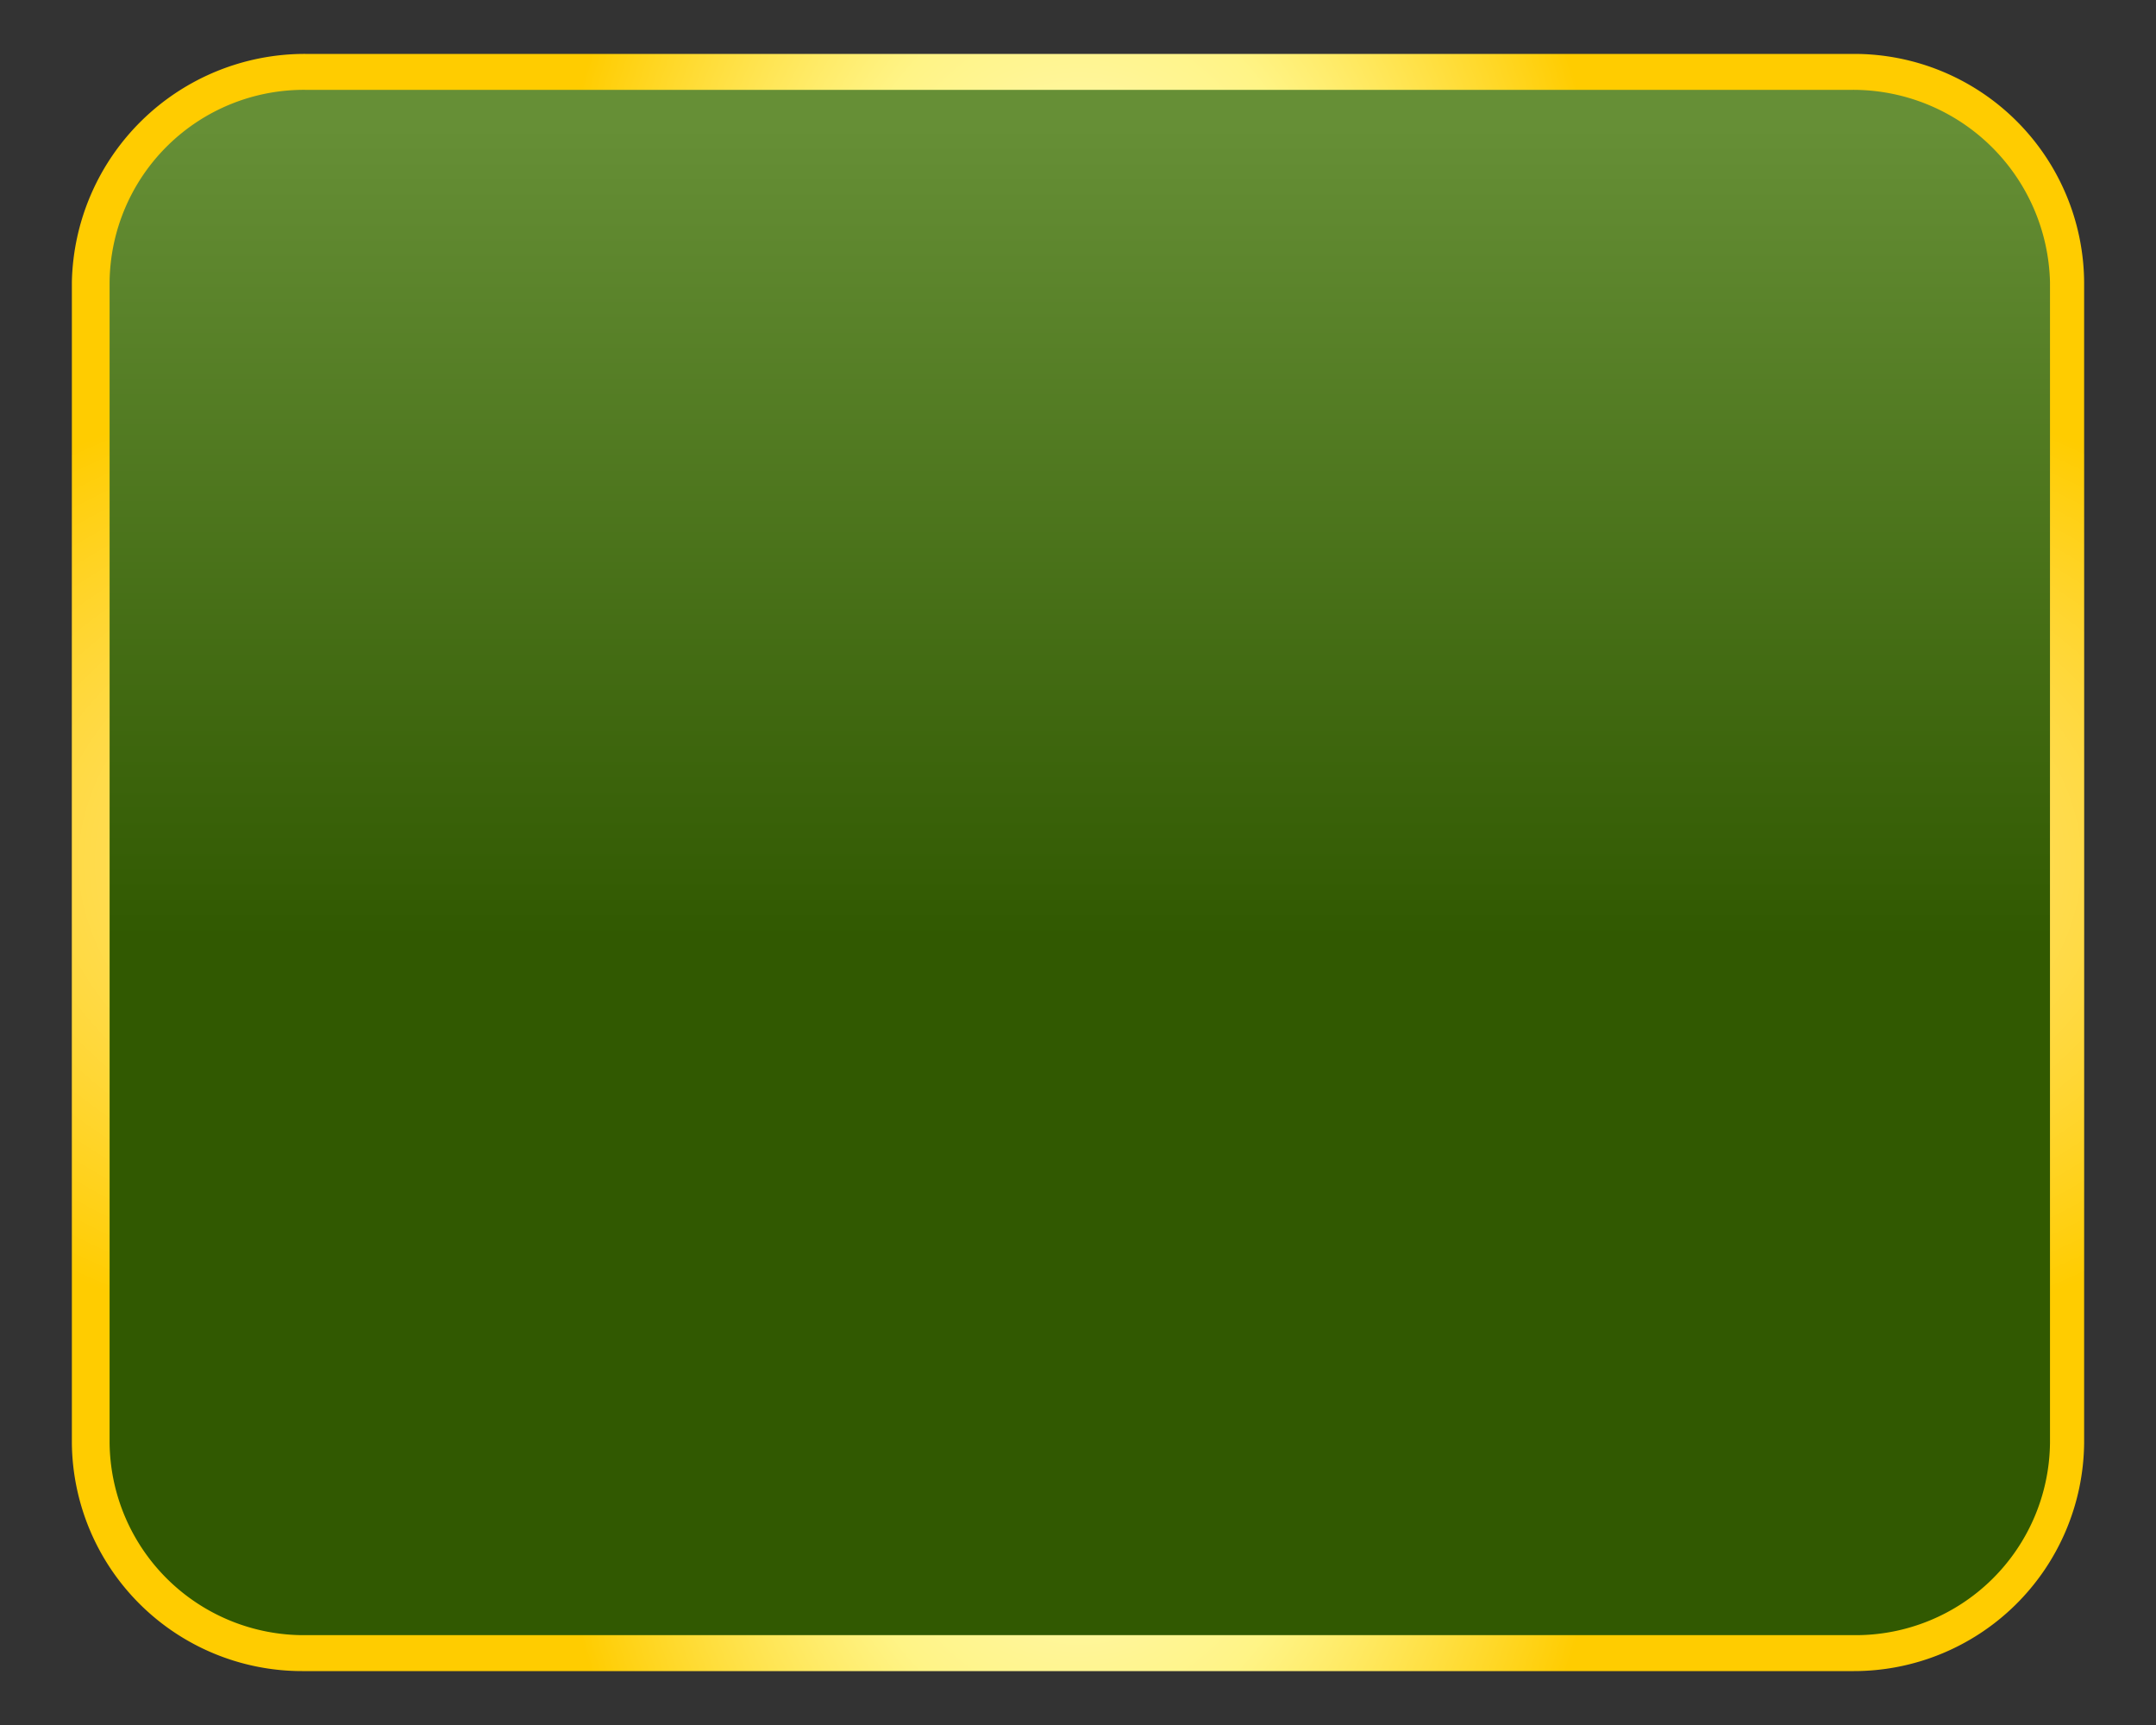
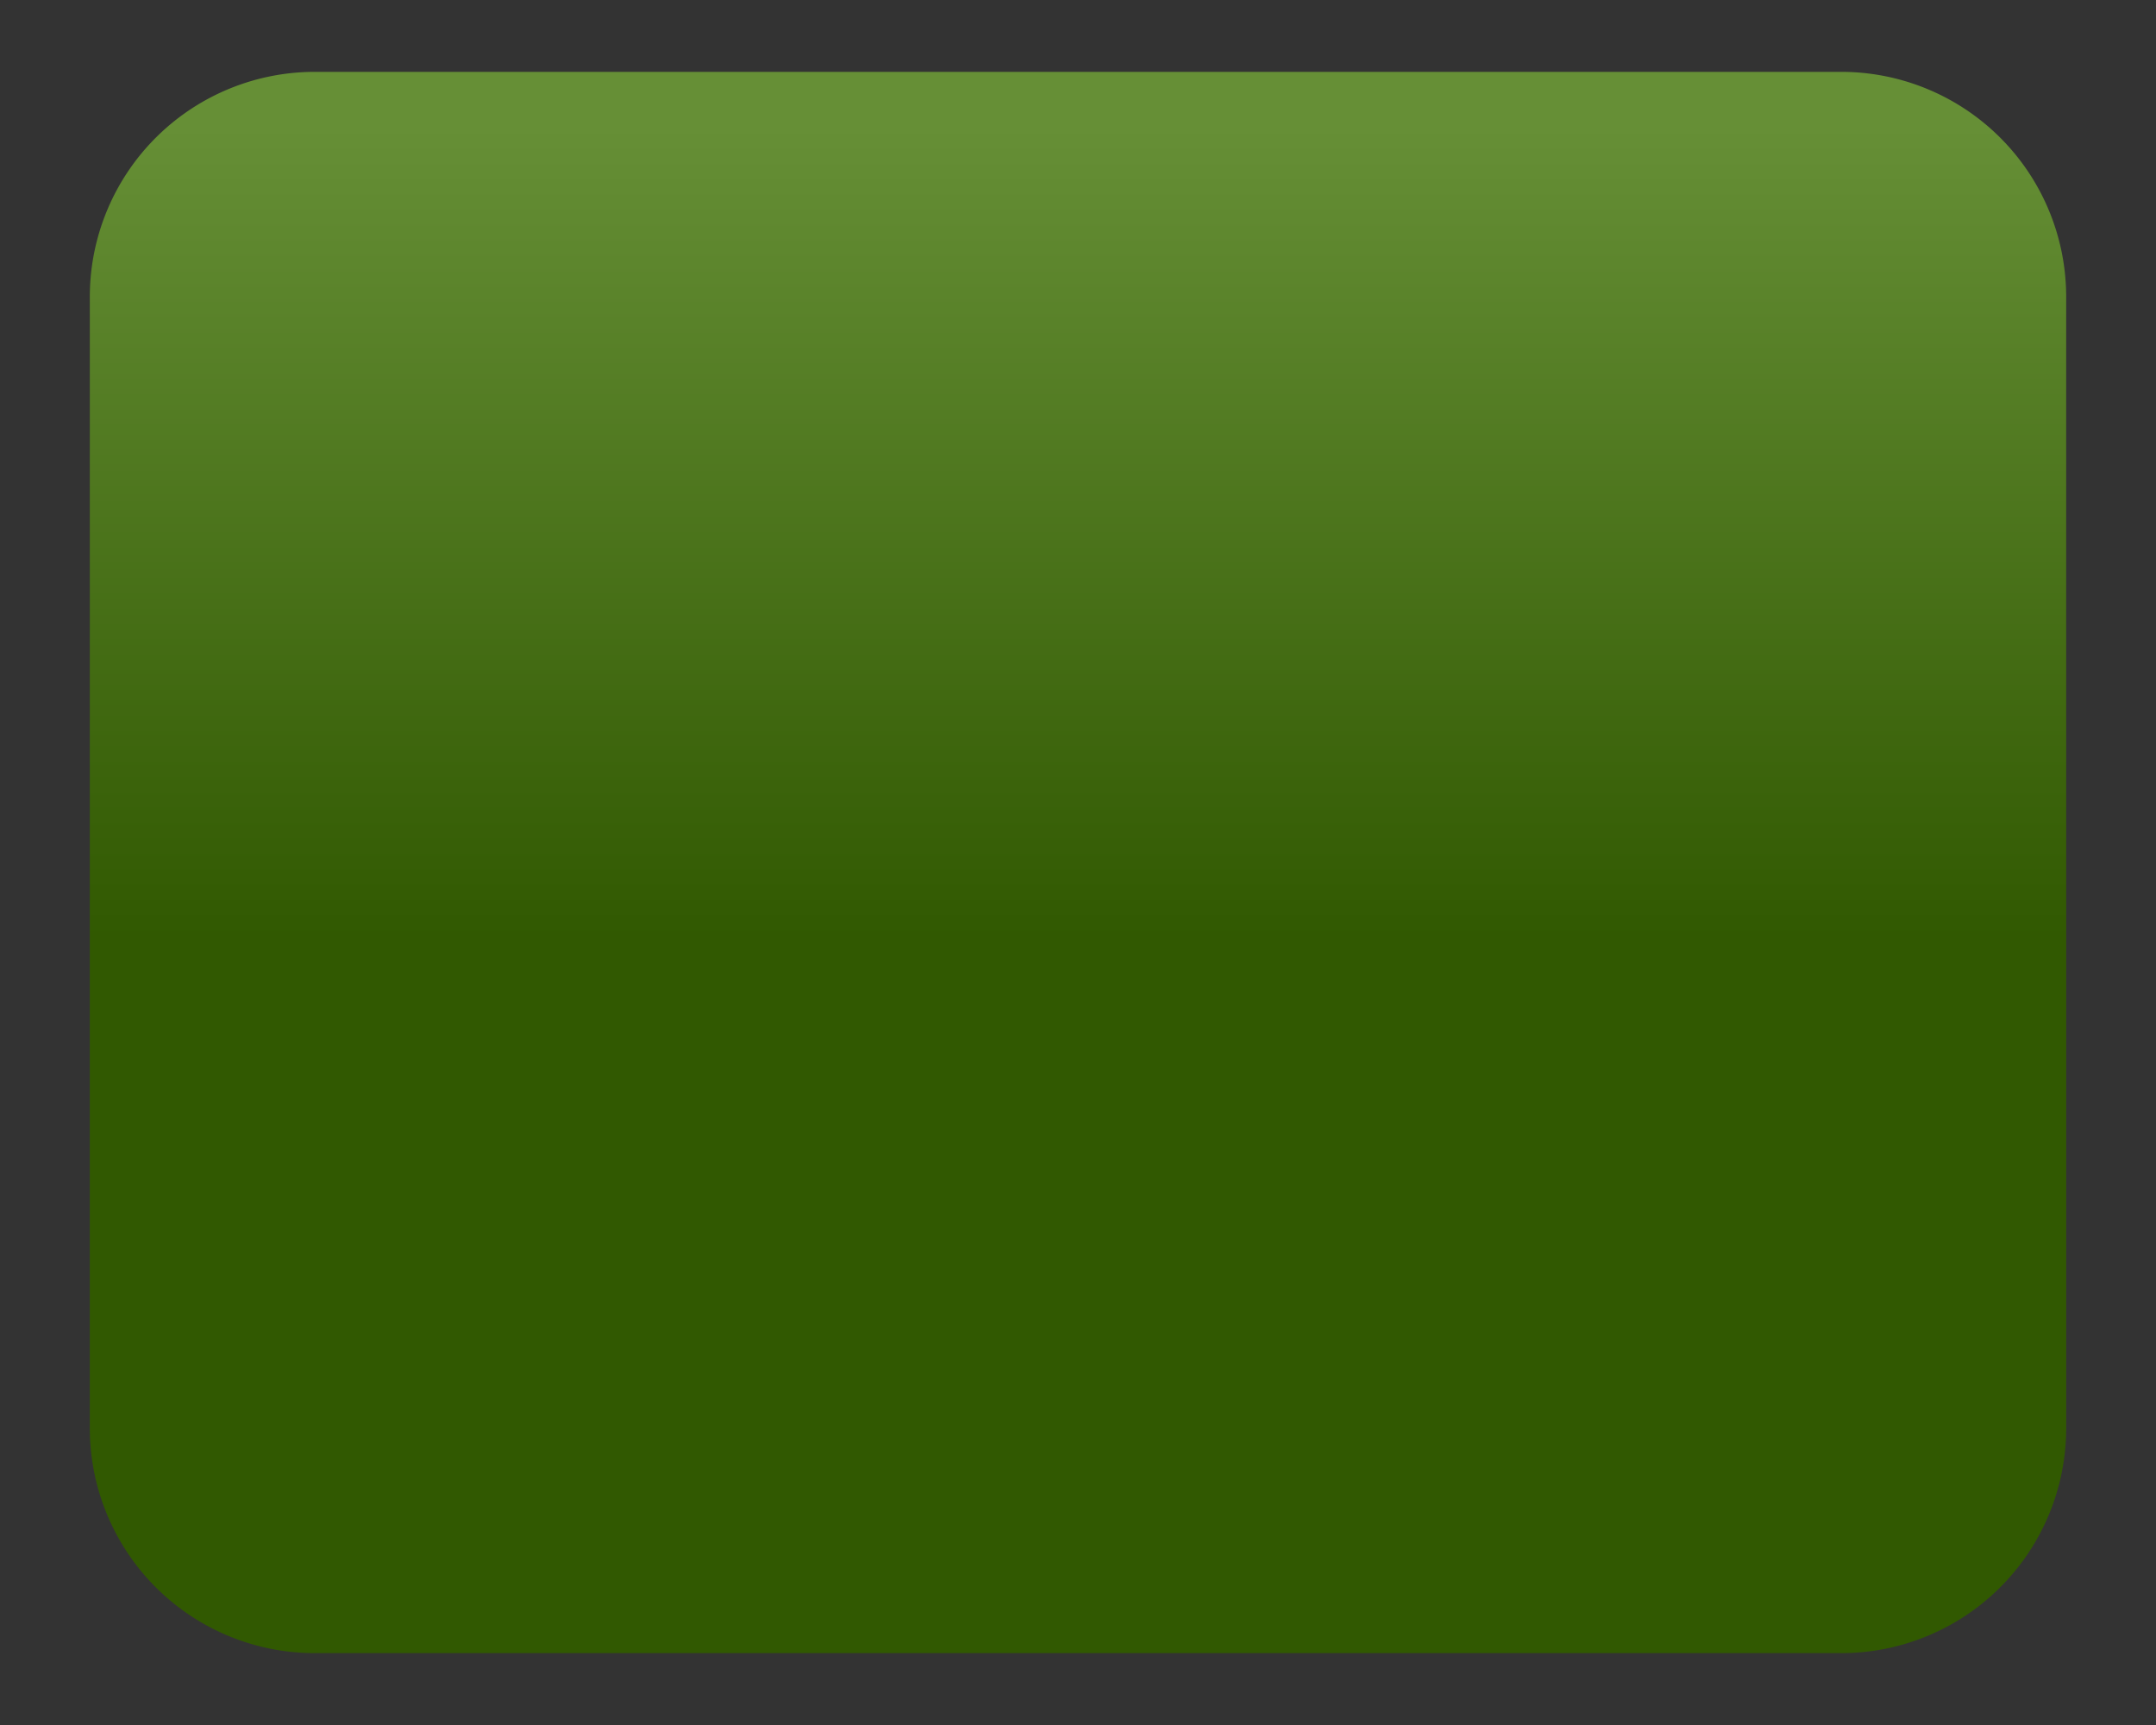
<svg xmlns="http://www.w3.org/2000/svg" width="120" height="96" viewBox="0 0 120 96">
  <rect x="0" y="0" width="120" height="96" fill="#333333" stroke="none" />
  <defs>
    <linearGradient id="linear-gradient" x1="0.5" y1="0.548" x2="0.5" y2="0.031" gradientUnits="objectBoundingBox">
      <stop offset="0" stop-color="#315901" />
      <stop offset="1" stop-color="#668f36" />
    </linearGradient>
    <radialGradient id="radial-gradient" cx="0.5" cy="0.5" r="0.371" gradientTransform="translate(0.099 -0.652) scale(0.803 2.304)" gradientUnits="objectBoundingBox">
      <stop offset="0" stop-color="#fff" />
      <stop offset="0.015" stop-color="#fffef7" />
      <stop offset="0.057" stop-color="#fffde6" />
      <stop offset="0.11" stop-color="#fffcdb" />
      <stop offset="0.184" stop-color="#fffbd4" />
      <stop offset="0.389" stop-color="#fffbd2" />
      <stop offset="0.478" stop-color="#fff8b1" />
      <stop offset="0.576" stop-color="#fff592" />
      <stop offset="0.632" stop-color="#fff486" />
      <stop offset="1" stop-color="#fc0" />
    </radialGradient>
    <radialGradient id="radial-gradient-2" cx="0.5" cy="0.5" r="0.371" gradientTransform="translate(-0.424 1) rotate(-90) scale(1 1.85)" gradientUnits="objectBoundingBox">
      <stop offset="0" stop-color="#fff" />
      <stop offset="0.93" stop-color="#fff" stop-opacity="0.071" />
      <stop offset="1" stop-color="#fff" stop-opacity="0" />
    </radialGradient>
  </defs>
  <g id="green1_off" transform="translate(-2078 -975)">
    <g id="blue_button_standard" transform="translate(183 287)">
-       <rect id="Rectangle_2745" data-name="Rectangle 2745" width="120" height="96" transform="translate(1895 688)" fill="none" />
-     </g>
+       </g>
    <g id="Group_3269" data-name="Group 3269" transform="translate(0 1)">
      <path id="green_button_standard" d="M12.644,0H97.356A12.521,12.521,0,0,1,110,12.394V75.606A12.521,12.521,0,0,1,97.356,88H12.644A12.521,12.521,0,0,1,0,75.606V12.394A12.521,12.521,0,0,1,12.644,0Z" transform="translate(2083 978)" fill="url(#linear-gradient)" />
      <g id="Group_3257" data-name="Group 3257" transform="translate(2082 977)">
-         <path id="Path_4745" data-name="Path 4745" d="M-123.112,5A10.815,10.815,0,0,0-134,15.7V80.3A10.815,10.815,0,0,0-123.112,91h86.223A10.815,10.815,0,0,0-26,80.3V15.7A10.968,10.968,0,0,0-36.989,5h-86.123m0-2h86.223A12.8,12.8,0,0,1-24.1,15.7V80.3A12.82,12.82,0,0,1-36.989,93h-86.223A12.82,12.82,0,0,1-136.1,80.3V15.7A12.972,12.972,0,0,1-123.112,3Z" transform="translate(136.1 -3)" fill="url(#radial-gradient)" />
-         <path id="Path_4746" data-name="Path 4746" d="M-123.112,5A10.815,10.815,0,0,0-134,15.7V80.3A10.815,10.815,0,0,0-123.112,91h86.223A10.815,10.815,0,0,0-26,80.3V15.7A10.968,10.968,0,0,0-36.989,5h-86.123m0-2h86.223A12.8,12.8,0,0,1-24.1,15.7V80.3A12.82,12.82,0,0,1-36.989,93h-86.223A12.82,12.82,0,0,1-136.1,80.3V15.7A12.972,12.972,0,0,1-123.112,3Z" transform="translate(136.1 -3)" fill="url(#radial-gradient-2)" />
-       </g>
+         </g>
    </g>
  </g>
</svg>